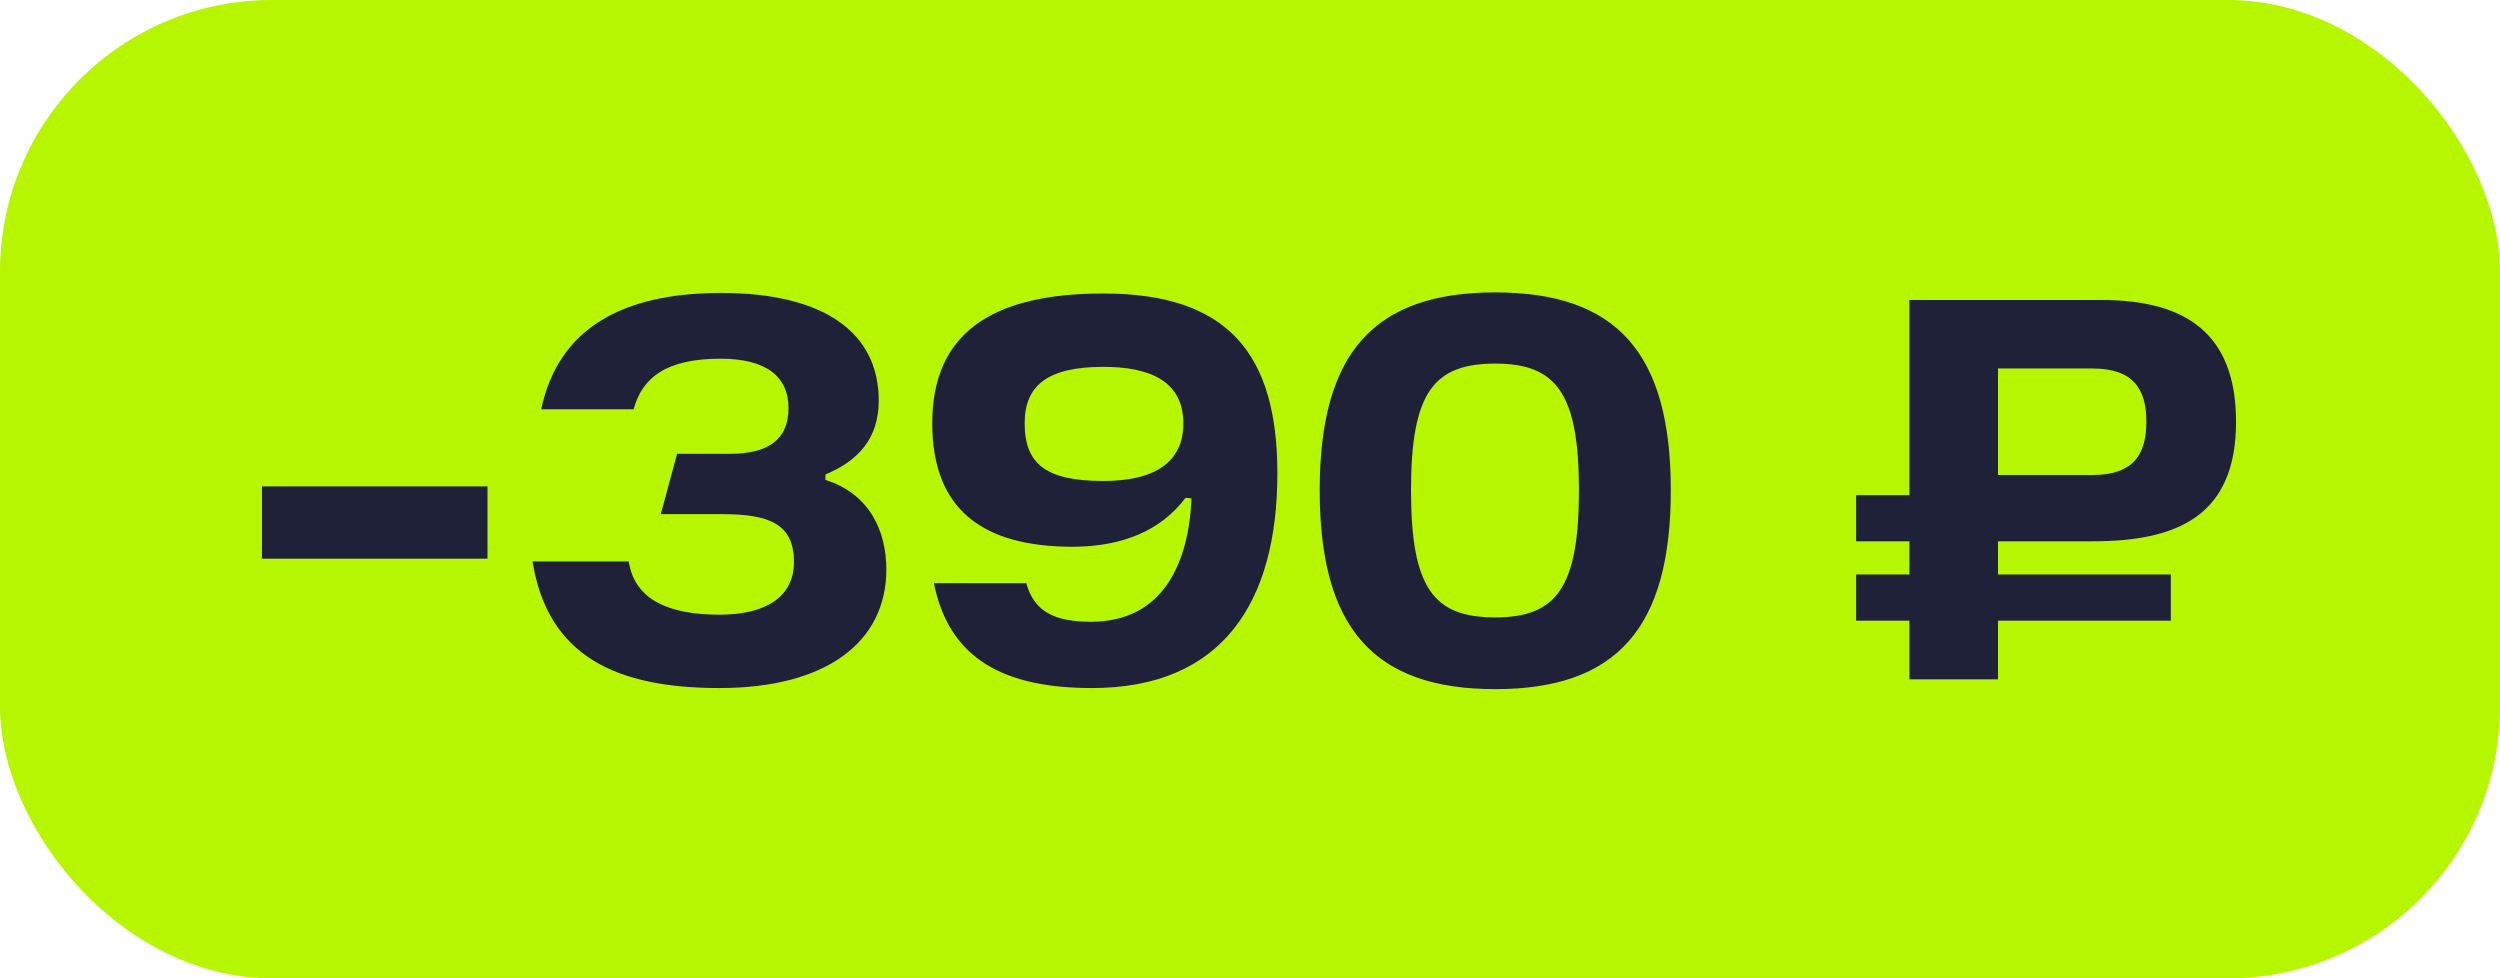
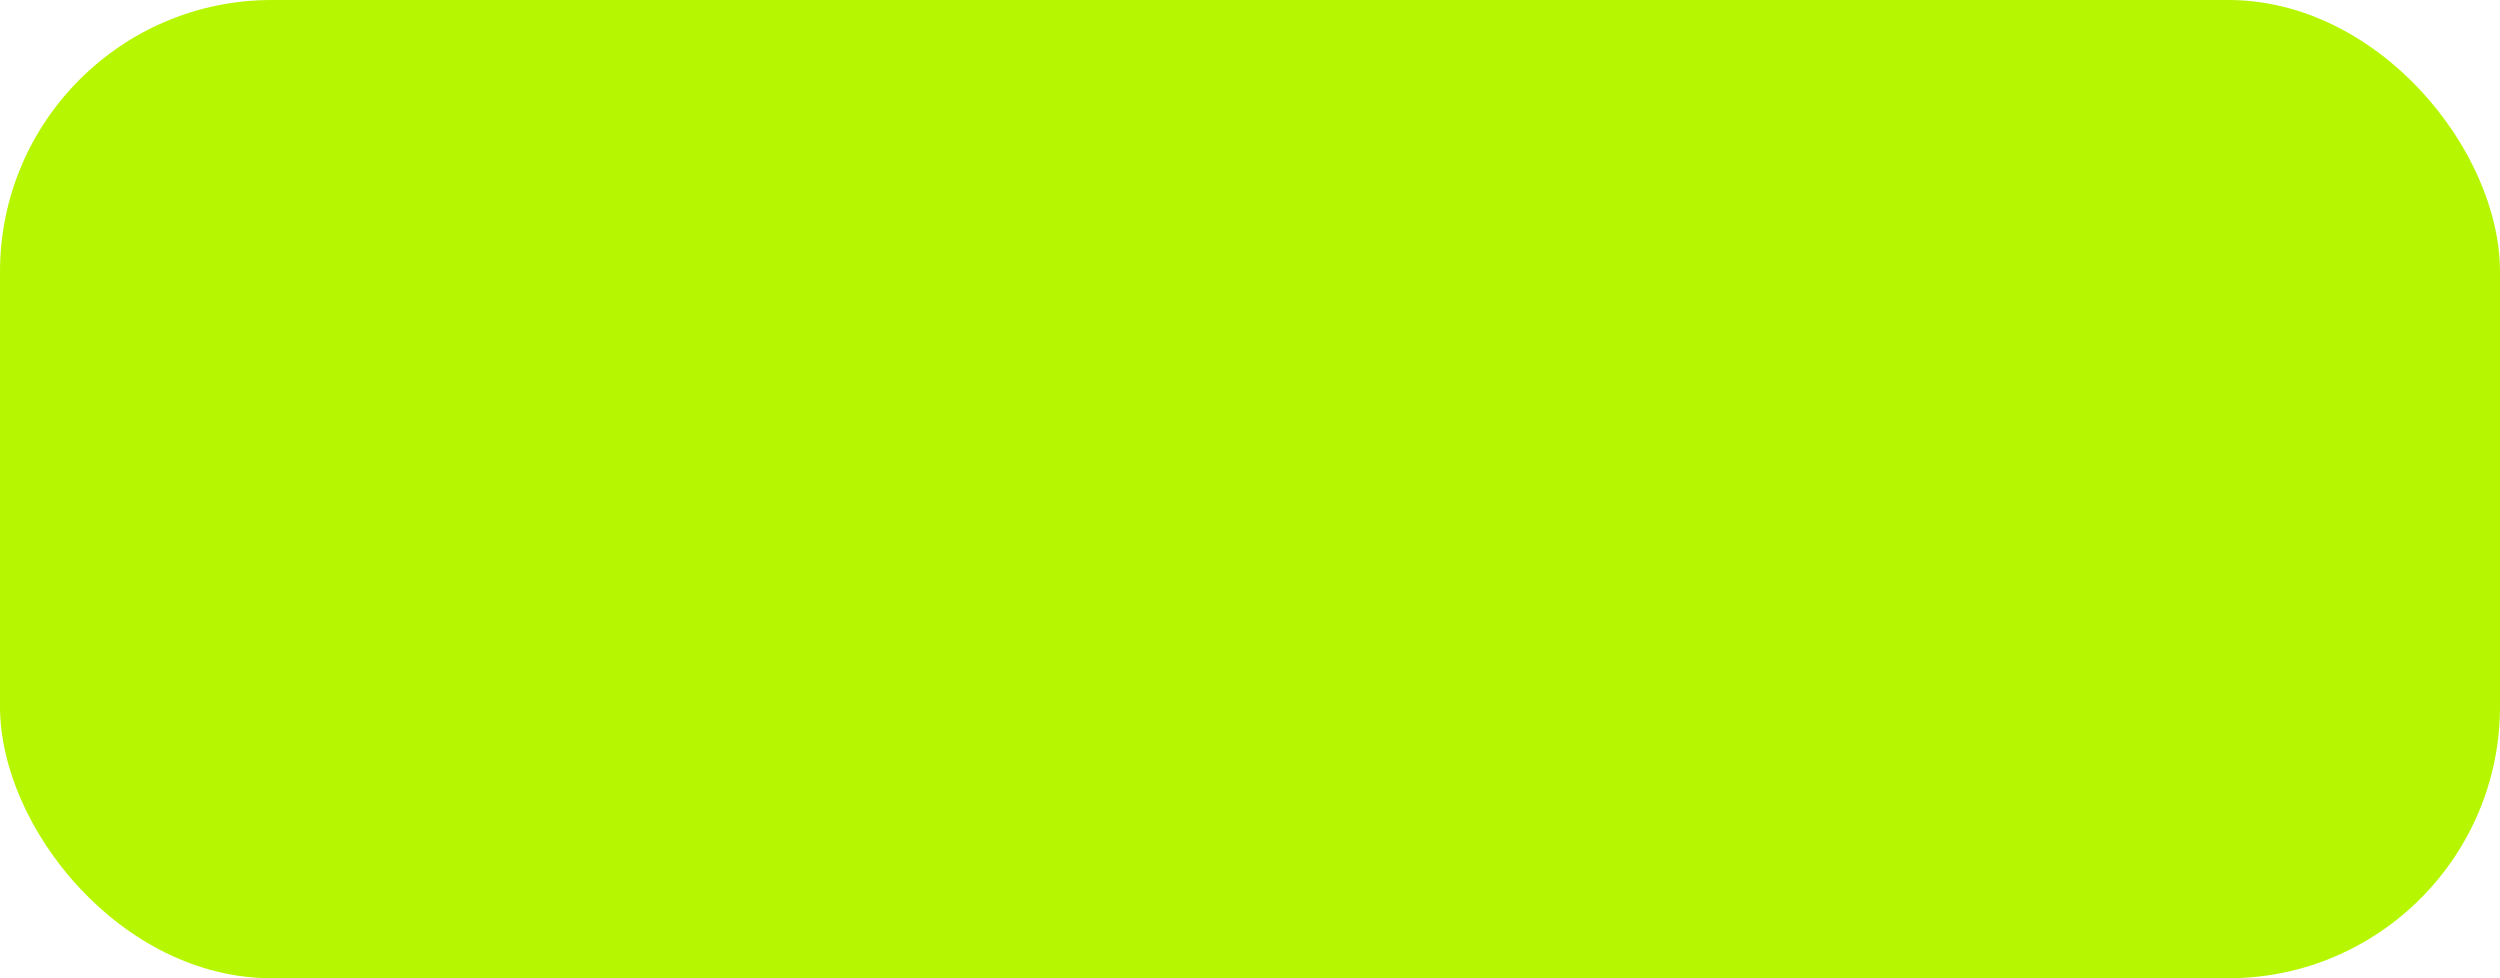
<svg xmlns="http://www.w3.org/2000/svg" width="92" height="36" viewBox="0 0 92 36" fill="none">
  <rect width="92" height="36" rx="10" fill="#B6F600" />
-   <path d="M9.64 17.9H17.94V20.56H9.64V17.9ZM26.477 25.32C22.697 25.32 20.157 24.16 19.597 20.66H23.137C23.357 22.1 24.657 22.62 26.477 22.62C28.217 22.62 29.217 21.94 29.217 20.68C29.217 19.28 28.317 18.92 26.557 18.92H24.317L24.917 16.7H26.857C28.237 16.7 29.017 16.2 29.017 15.02C29.017 13.84 28.177 13.2 26.517 13.2C24.537 13.2 23.637 13.88 23.317 15.06H19.917C20.537 12.12 22.857 10.78 26.537 10.78C30.357 10.78 32.337 12.26 32.337 14.74C32.337 16.14 31.577 16.96 30.377 17.46V17.66C32.017 18.18 32.617 19.56 32.617 20.96C32.617 23.62 30.417 25.32 26.477 25.32ZM40.187 25.32C36.967 25.32 34.927 24.26 34.367 21.46H37.767C38.047 22.48 38.767 22.88 40.147 22.88C42.827 22.88 43.747 20.68 43.847 18.34L43.627 18.32C42.727 19.52 41.307 20.12 39.467 20.12C36.107 20.12 34.307 18.7 34.307 15.58C34.307 12.34 36.387 10.8 40.607 10.8C45.187 10.8 47.007 13.02 47.007 17.42C47.007 22.16 44.987 25.32 40.187 25.32ZM40.607 17.7C42.507 17.7 43.547 17 43.547 15.58C43.547 14.06 42.367 13.5 40.607 13.5C38.527 13.5 37.707 14.2 37.707 15.58C37.707 17.1 38.527 17.7 40.607 17.7ZM48.565 18.04C48.565 13 50.545 10.76 55.025 10.76C59.505 10.76 61.485 13 61.485 18.04C61.485 23.1 59.505 25.36 55.025 25.36C50.545 25.36 48.565 23.1 48.565 18.04ZM51.925 18.04C51.925 21.66 52.765 22.72 55.025 22.72C57.265 22.72 58.105 21.64 58.105 18.04C58.105 14.46 57.265 13.38 55.025 13.38C52.765 13.38 51.925 14.44 51.925 18.04ZM77.006 19.92H73.526V21.14H79.886V22.84H73.526V25H70.266V22.84H68.306V21.14H70.266V19.92H68.306V18.22H70.266V11.04H77.346C80.466 11.04 82.286 12.3 82.286 15.52C82.286 18.96 80.166 19.92 77.006 19.92ZM78.986 15.52C78.986 14.34 78.526 13.56 77.006 13.56H73.526V17.48H77.006C78.526 17.48 78.986 16.7 78.986 15.52Z" fill="#1E2137" />
</svg>